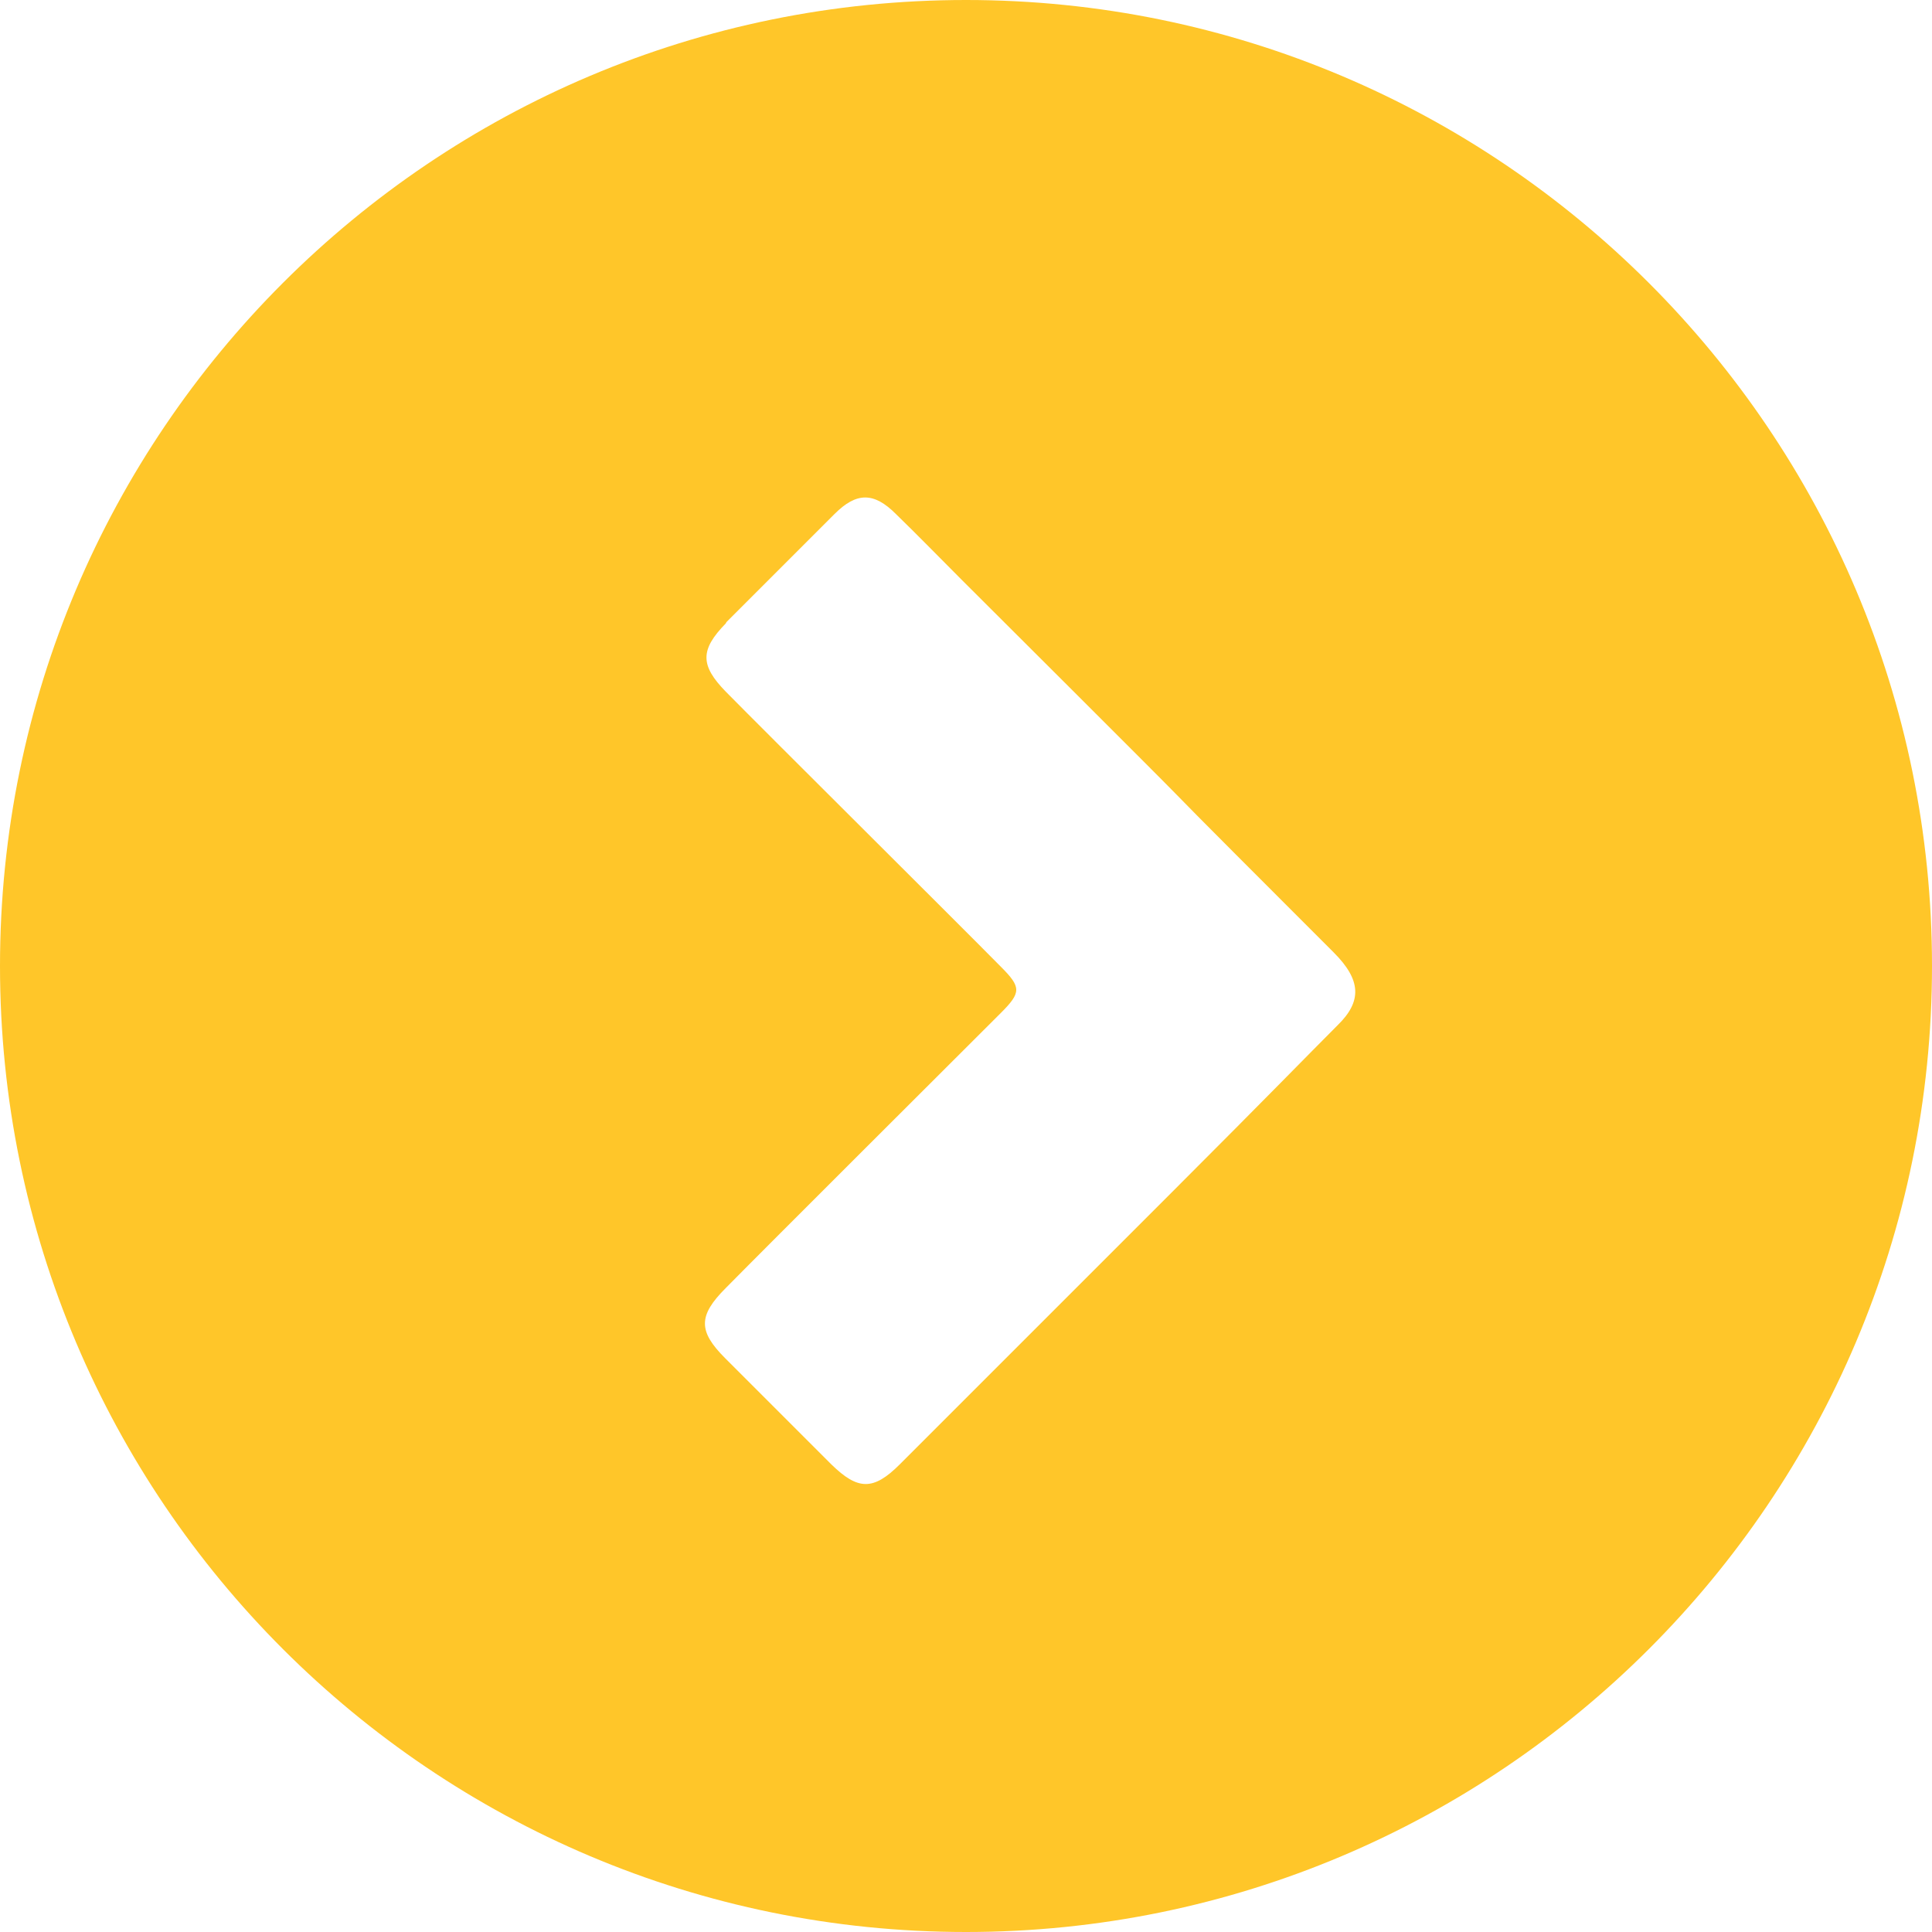
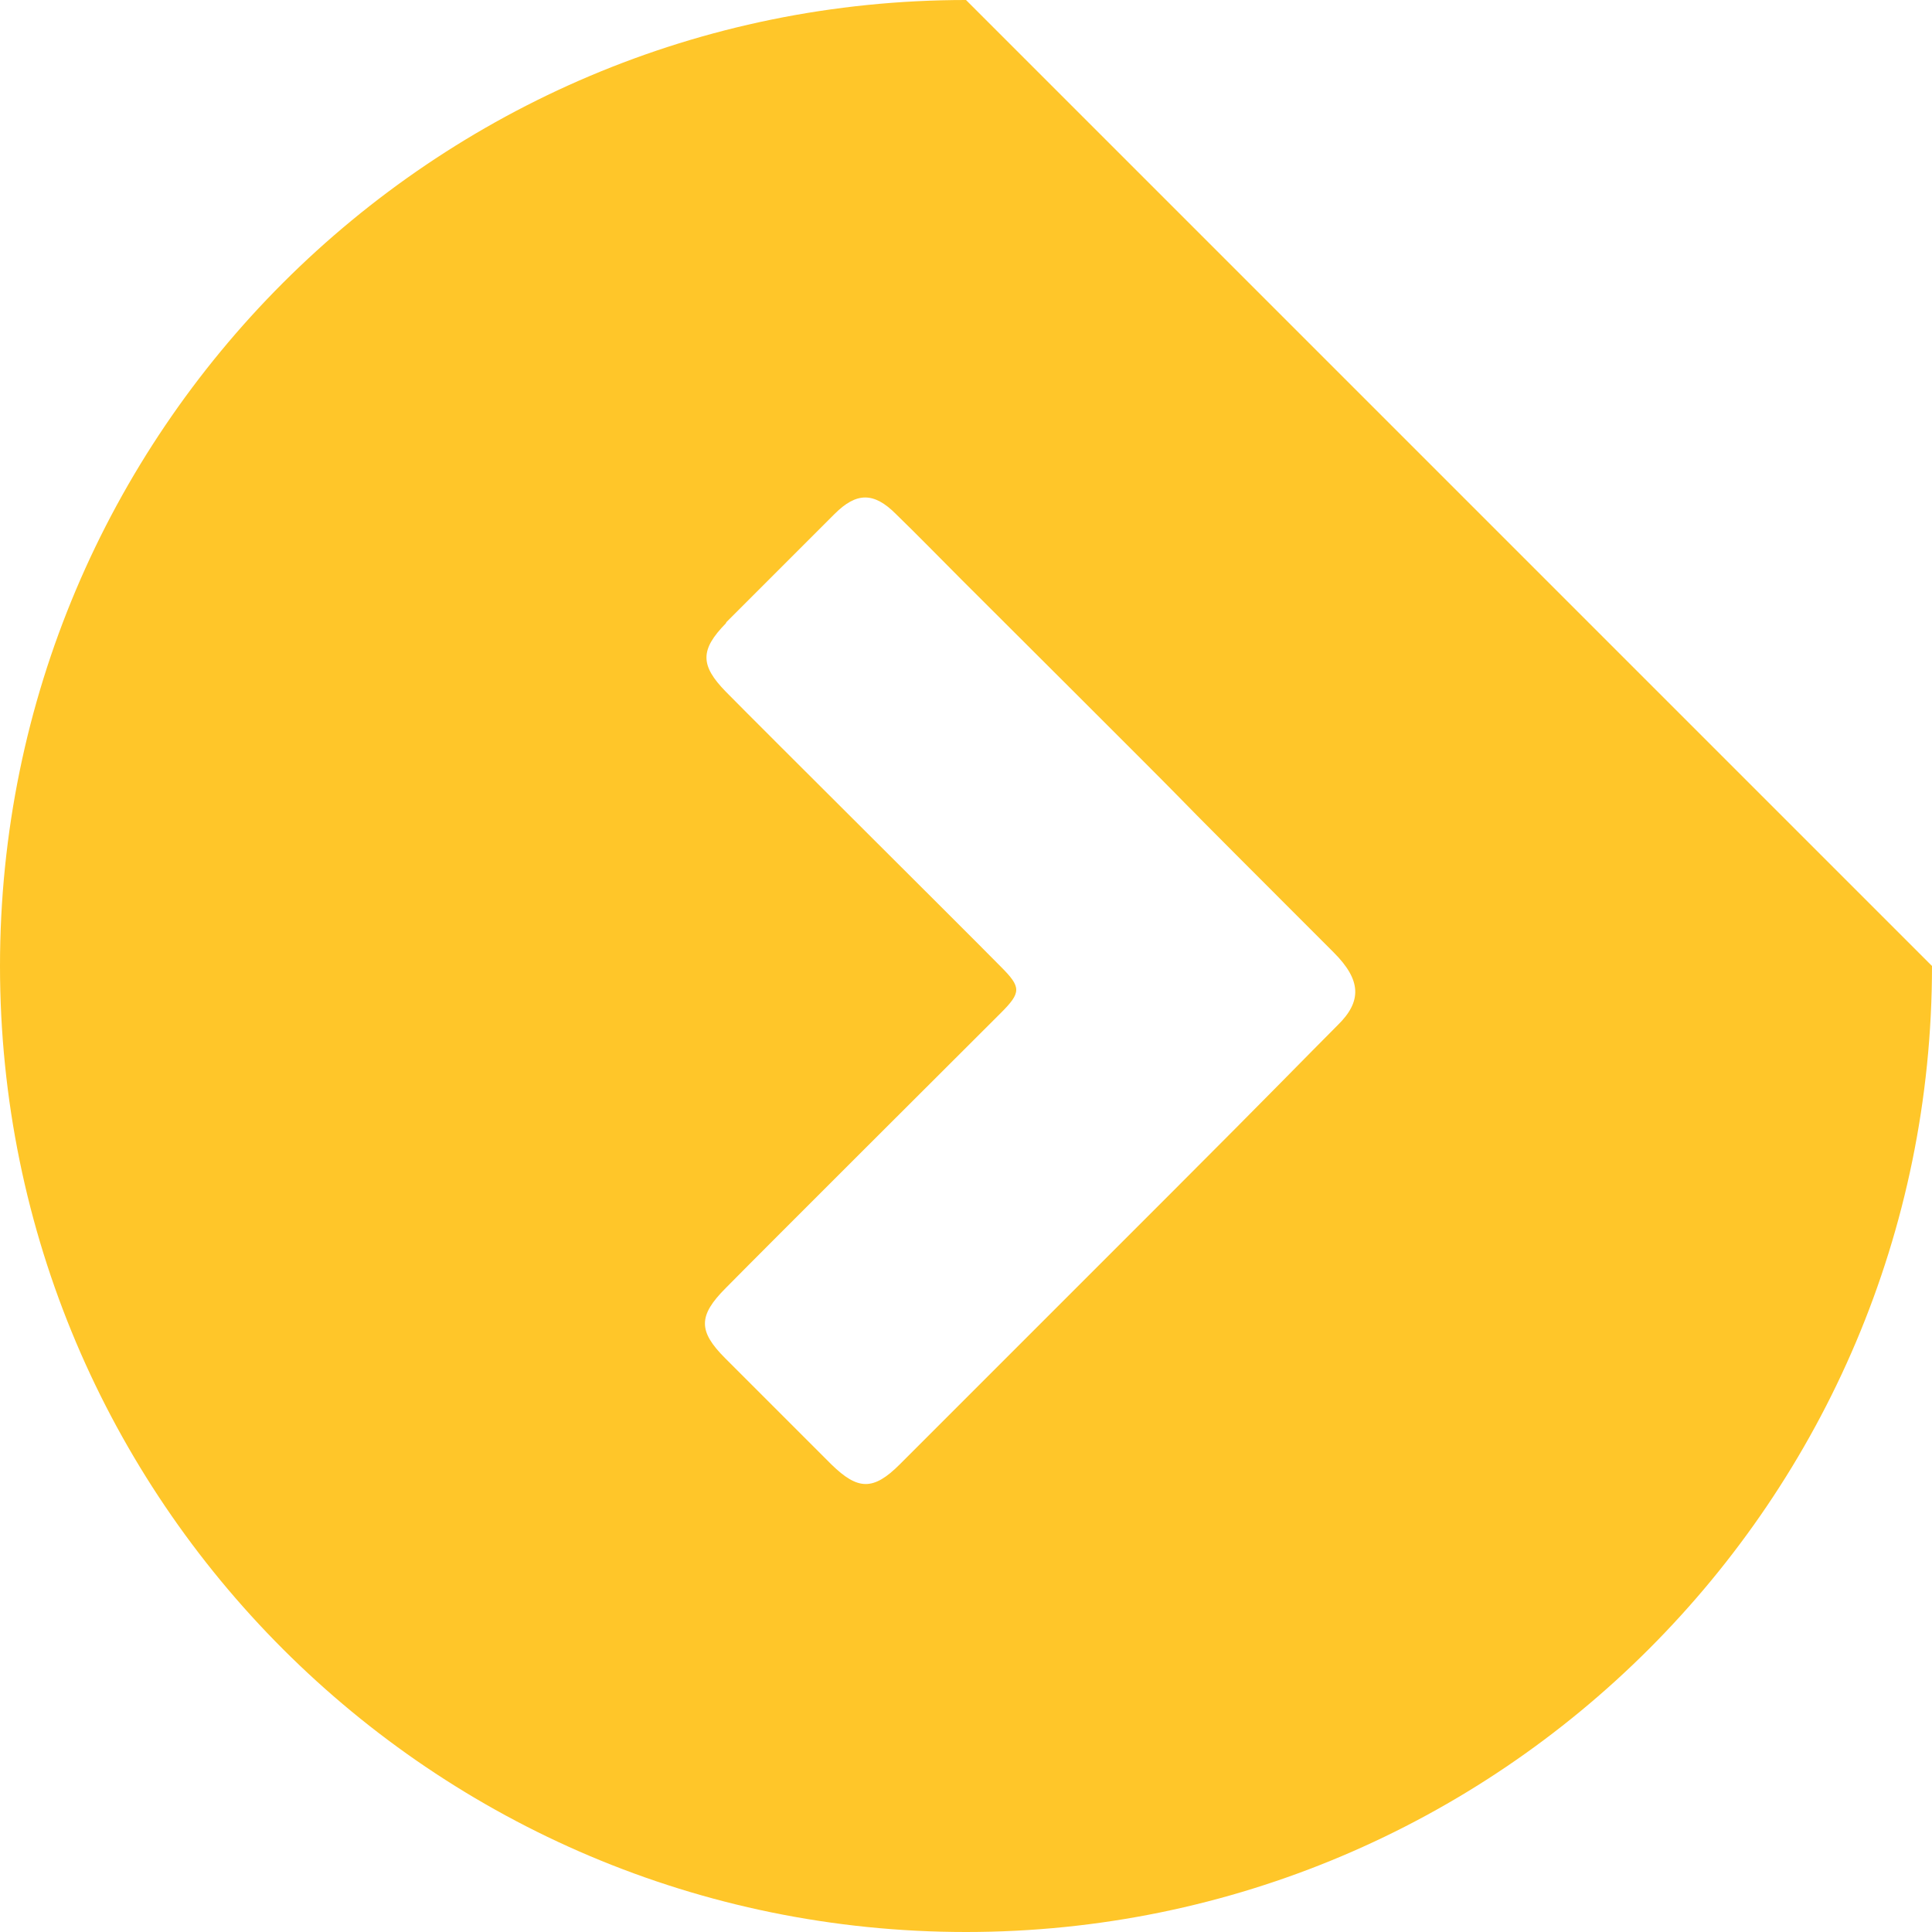
<svg xmlns="http://www.w3.org/2000/svg" id="Capa_1" viewBox="0 0 30 30">
  <defs>
    <style>.cls-1{fill:#ffc629;}</style>
  </defs>
-   <path class="cls-1" d="m15,0C6.72,0,0,6.71,0,15s6.72,15,15,15,15-6.72,15-15S23.28,0,15,0Zm-3.72,9.66c.56-.56,1.12-1.12,1.68-1.68.34-.34.61-.34.95,0,.35.34.68.68,1.02,1.02s3.01,3,3.35,3.35c.18.19,1.44,1.45,2.43,2.44.43.43.44.76.06,1.13-.45.45-1.05,1.07-2.58,2.6-.64.64-3.58,3.58-4.22,4.22-.41.41-.65.4-1.06,0-.55-.55-1.1-1.1-1.65-1.65-.42-.42-.42-.66.01-1.09.65-.66,3.61-3.61,4.27-4.27.32-.32.32-.4,0-.72-.65-.66-3.62-3.61-4.27-4.27-.4-.41-.4-.65,0-1.06" />
+   <path class="cls-1" d="m15,0C6.72,0,0,6.71,0,15s6.72,15,15,15,15-6.72,15-15Zm-3.72,9.66c.56-.56,1.12-1.12,1.68-1.68.34-.34.61-.34.95,0,.35.34.68.68,1.02,1.02s3.01,3,3.35,3.35c.18.19,1.44,1.45,2.43,2.44.43.43.44.76.06,1.13-.45.45-1.05,1.07-2.58,2.6-.64.64-3.58,3.58-4.22,4.22-.41.41-.65.4-1.06,0-.55-.55-1.1-1.1-1.65-1.65-.42-.42-.42-.66.01-1.09.65-.66,3.61-3.61,4.27-4.27.32-.32.32-.4,0-.72-.65-.66-3.62-3.61-4.27-4.27-.4-.41-.4-.65,0-1.06" />
</svg>